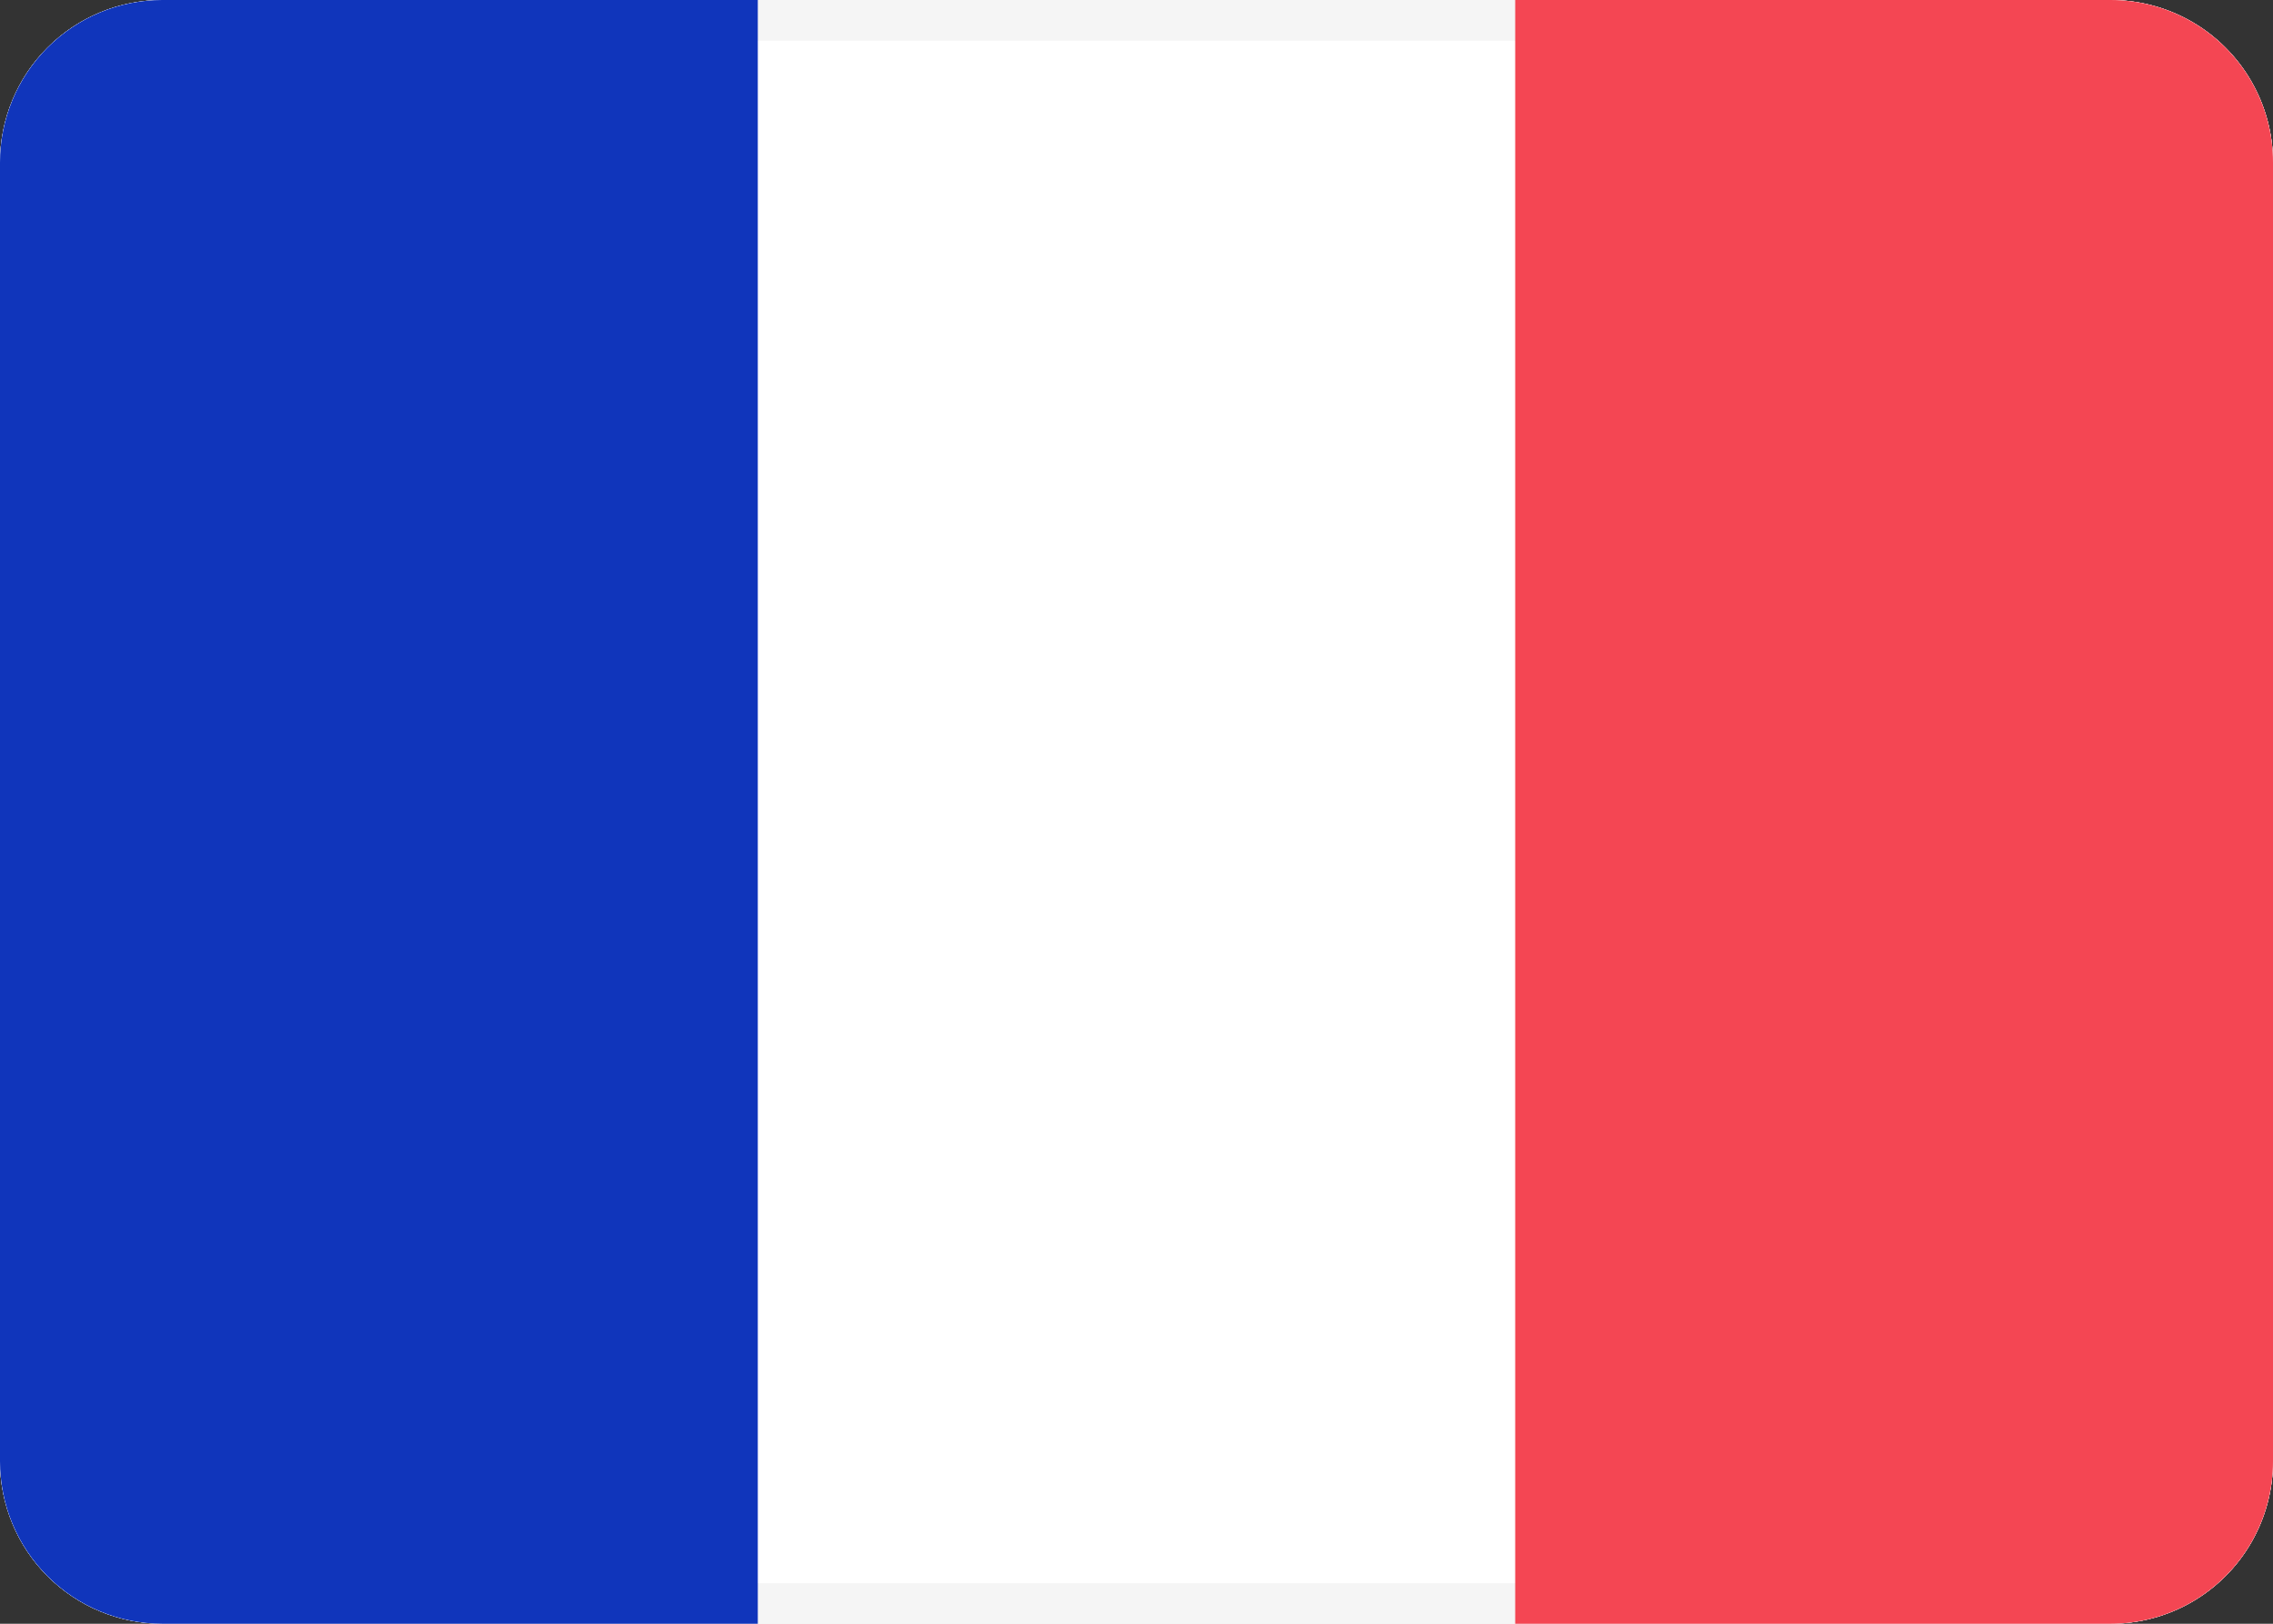
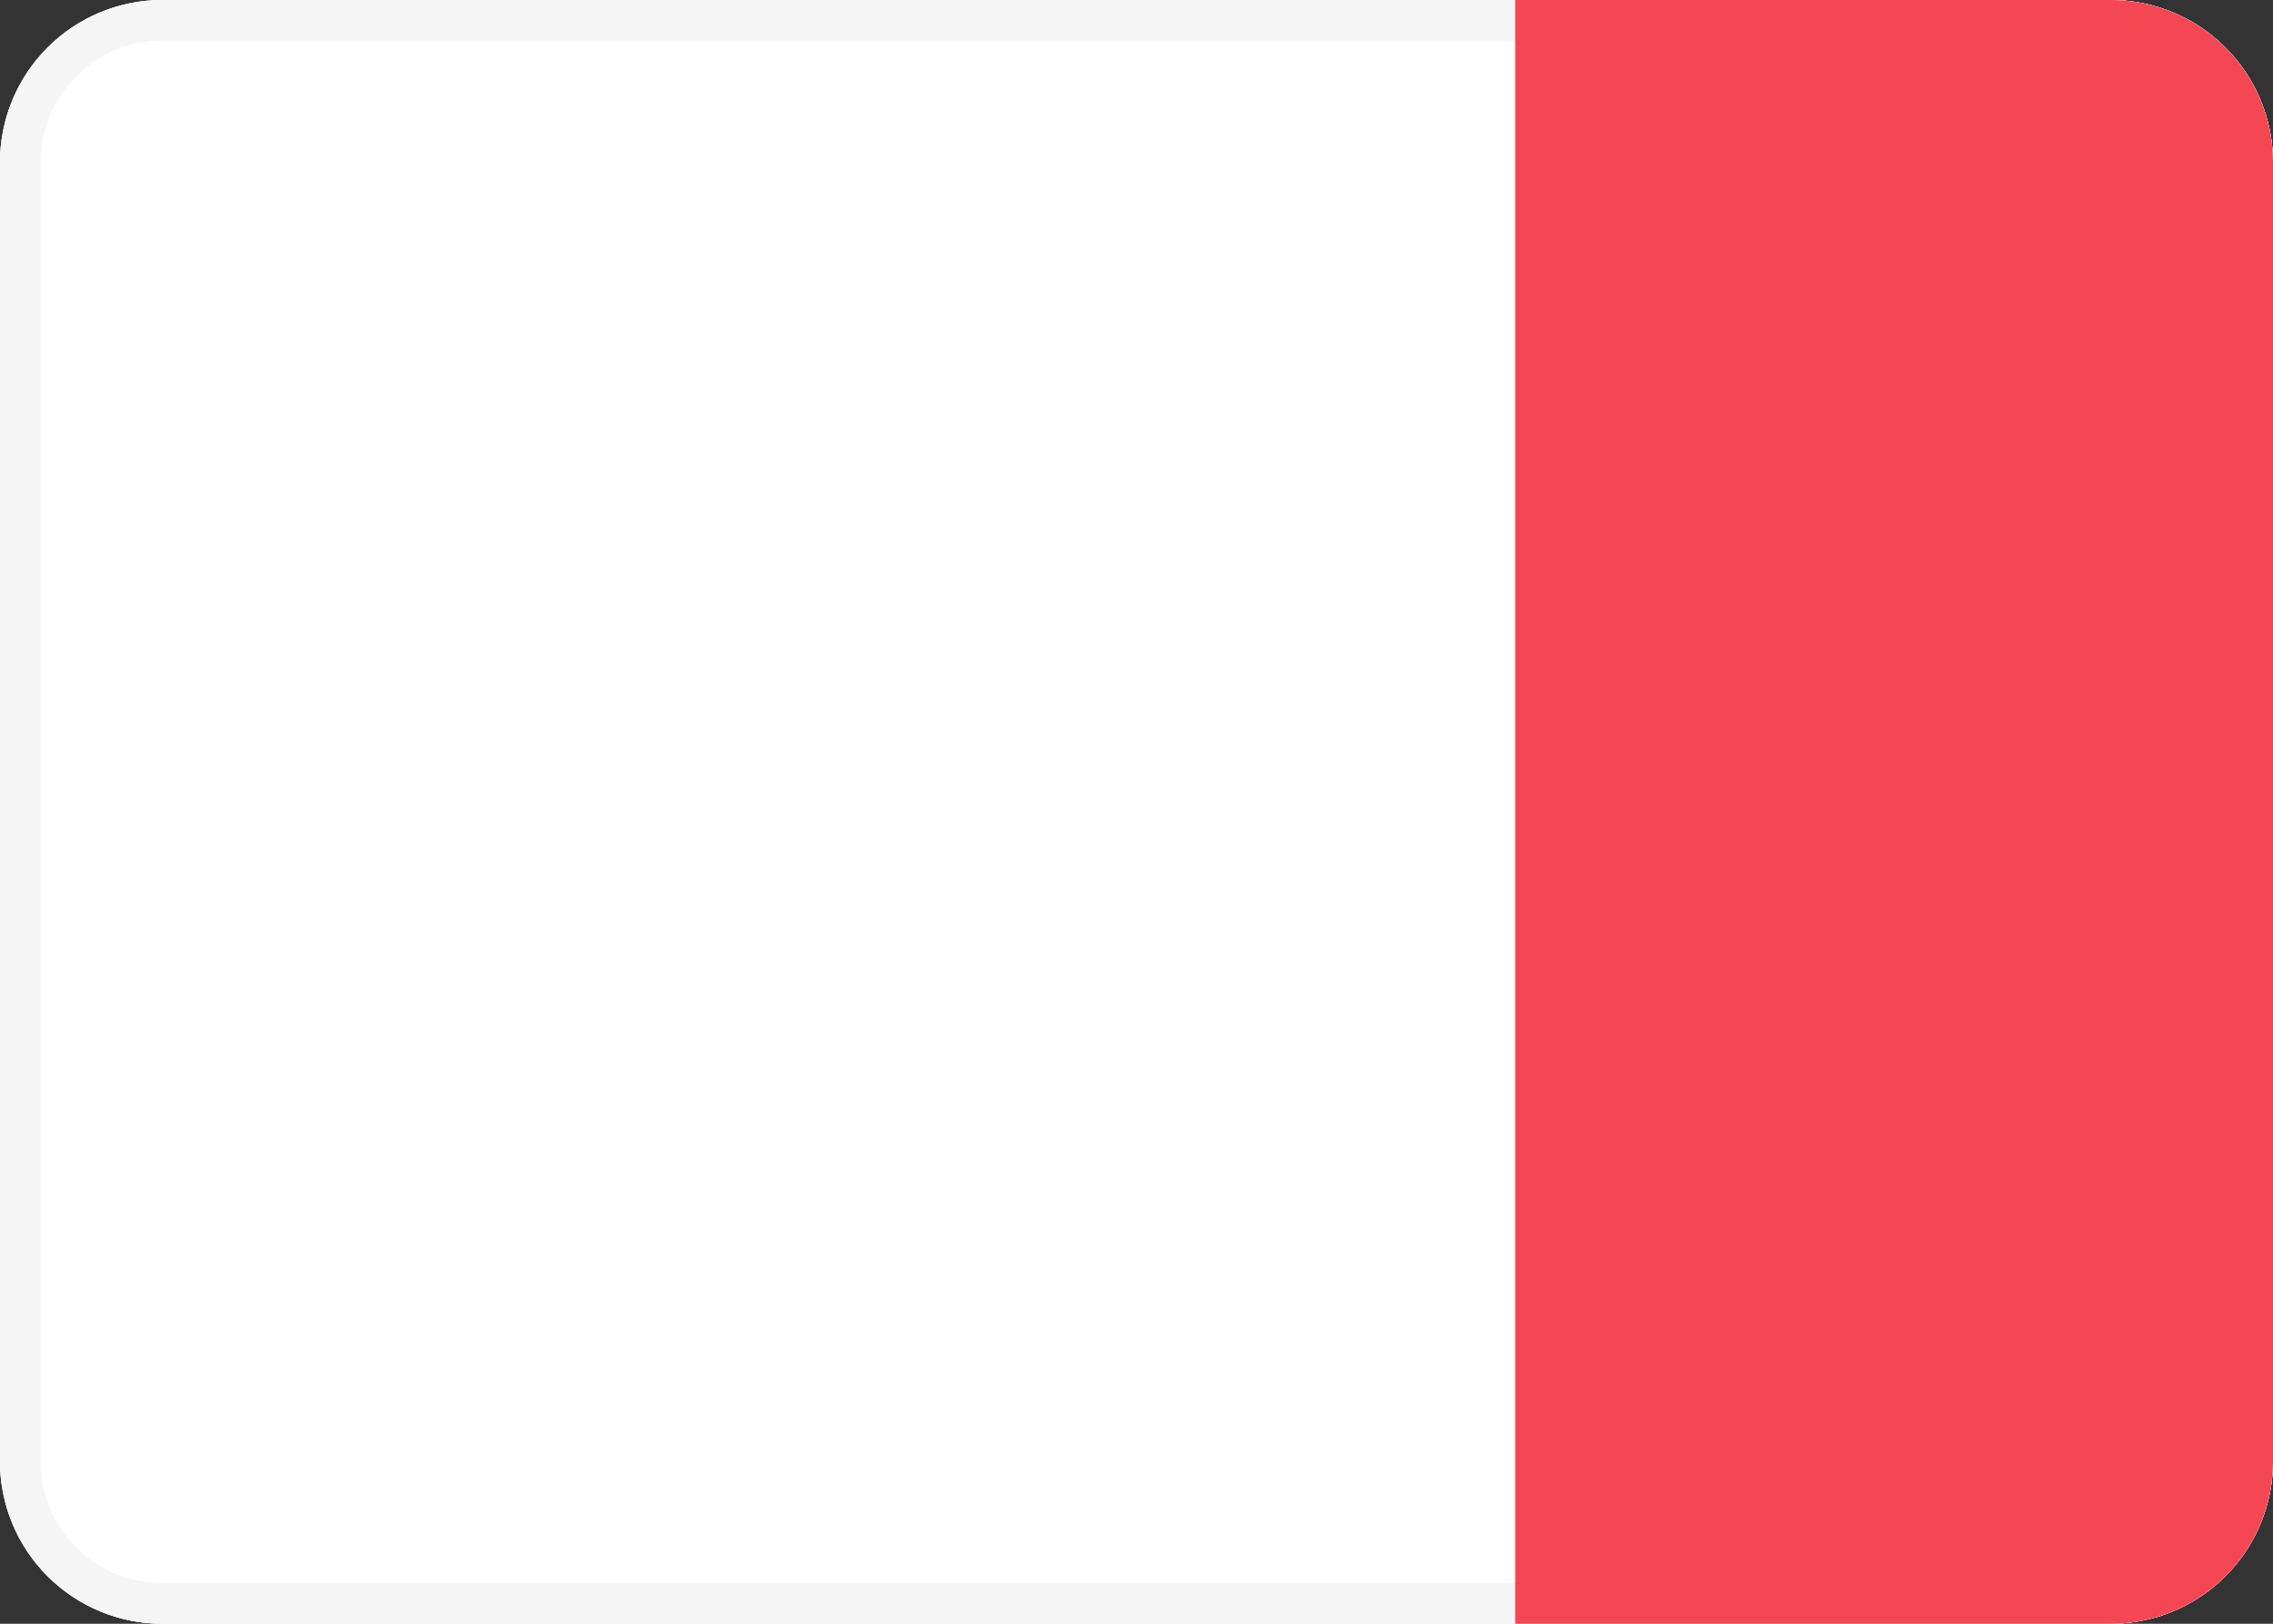
<svg xmlns="http://www.w3.org/2000/svg" id="Capa_1" data-name="Capa 1" viewBox="0 0 56 40">
  <rect x="0" y="0" width="56" height="40" fill="#333333" stroke="none" />
  <defs>
    <style>.cls-1,.cls-10,.cls-2{fill:none}.cls-1{clip-rule:evenodd}.cls-8{clip-path:url(#clip-path-6)}.cls-9{clip-path:url(#clip-path-7)}.cls-10{stroke:#f5f5f5;stroke-miterlimit:10;stroke-width:2px}.cls-12{clip-path:url(#clip-path-10)}</style>
    <clipPath id="clip-path">
-       <path class="cls-1" d="M532 4a4 4 0 0 1 4-4h48a4 4 0 0 1 4 4v32a4 4 0 0 1-4 4h-48a4 4 0 0 1-4-4z" />
-     </clipPath>
+       </clipPath>
    <clipPath id="clip-path-2">
      <path class="cls-1" d="M512 36a4 4 0 0 1-4 4h-48a4 4 0 0 1-4-4V4a4 4 0 0 1 4-4h48a4 4 0 0 1 4 4z" />
    </clipPath>
    <clipPath id="clip-path-3">
      <path class="cls-1" d="M228 4a4 4 0 0 1 4-4h48a4 4 0 0 1 4 4v32a4 4 0 0 1-4 4h-48a4 4 0 0 1-4-4z" />
    </clipPath>
    <clipPath id="clip-path-5">
      <path class="cls-1" d="M304 4a4 4 0 0 1 4-4h48a4 4 0 0 1 4 4v32a4 4 0 0 1-4 4h-48a4 4 0 0 1-4-4z" />
    </clipPath>
    <clipPath id="clip-path-6">
      <path class="cls-1" d="M0 4a4 4 0 0 1 4-4h48a4 4 0 0 1 4 4v32a4 4 0 0 1-4 4H4a4 4 0 0 1-4-4z" />
    </clipPath>
    <clipPath id="clip-path-7">
      <path class="cls-2" d="M-152-536h1896v2456H-152z" />
    </clipPath>
    <clipPath id="clip-path-10">
      <path class="cls-2" d="M0 0h56v40H0z" />
    </clipPath>
    <clipPath id="clip-path-14">
      <path class="cls-2" d="M37.33 0H56v40H37.33z" />
    </clipPath>
    <clipPath id="clip-path-16">
      <path class="cls-2" d="M0 0h18.67v40H0z" />
    </clipPath>
    <clipPath id="clip-path-18">
      <path class="cls-1" d="M76 4a4 4 0 0 1 4-4h48a4 4 0 0 1 4 4v32a4 4 0 0 1-4 4H80a4 4 0 0 1-4-4z" />
    </clipPath>
    <clipPath id="clip-path-20">
-       <path class="cls-1" d="M152 4a4 4 0 0 1 4-4h48a4 4 0 0 1 4 4v32a4 4 0 0 1-4 4h-48a4 4 0 0 1-4-4z" />
+       <path class="cls-1" d="M152 4a4 4 0 0 1 4-4h48a4 4 0 0 1 4 4v32a4 4 0 0 1-4 4h-48z" />
    </clipPath>
    <clipPath id="clip-path-21">
      <path class="cls-1" d="M-385 4a4 4 0 0 1 4-4h48a4 4 0 0 1 4 4v32a4 4 0 0 1-4 4h-48a4 4 0 0 1-4-4z" />
    </clipPath>
    <clipPath id="clip-path-22">
      <path class="cls-1" d="M-304 4a4 4 0 0 1 4-4h48a4 4 0 0 1 4 4v32a4 4 0 0 1-4 4h-48a4 4 0 0 1-4-4z" />
    </clipPath>
    <clipPath id="clip-path-23">
      <path class="cls-1" d="M-228.13 3.8a4 4 0 0 1 4-4h48a4 4 0 0 1 4 4v32a4 4 0 0 1-4 4h-48a4 4 0 0 1-4-4z" />
    </clipPath>
    <clipPath id="clip-path-25">
      <path class="cls-1" d="M-76 4a4 4 0 0 1 4-4h48a4 4 0 0 1 4 4v32a4 4 0 0 1-4 4h-48a4 4 0 0 1-4-4z" />
    </clipPath>
    <clipPath id="clip-path-26">
      <path class="cls-1" d="M-152 4a4 4 0 0 1 4-4h48a4 4 0 0 1 4 4v32a4 4 0 0 1-4 4h-48a4 4 0 0 1-4-4z" />
    </clipPath>
  </defs>
  <g class="cls-8">
    <g class="cls-9">
      <path class="cls-10" d="M0 4a4 4 0 0 1 4-4h48a4 4 0 0 1 4 4v32a4 4 0 0 1-4 4H4a4 4 0 0 1-4-4z" />
    </g>
  </g>
  <g class="cls-8">
    <g class="cls-9">
      <g class="cls-12">
        <path d="M0 4a4 4 0 0 1 4-4h48a4 4 0 0 1 4 4v32a4 4 0 0 1-4 4H4a4 4 0 0 1-4-4z" fill="#fff" />
        <g class="cls-8">
          <g class="cls-12">
            <path class="cls-10" d="M0 4a4 4 0 0 1 4-4h48a4 4 0 0 1 4 4v32a4 4 0 0 1-4 4H4a4 4 0 0 1-4-4z" />
          </g>
        </g>
        <g clip-path="url(#clip-path-14)">
          <path fill="#f44653" d="M27.33-10H66v60H27.33z" />
        </g>
        <g clip-path="url(#clip-path-16)">
-           <path fill="#1035bb" d="M-10-10h38.67v60H-10z" />
-         </g>
+           </g>
      </g>
    </g>
  </g>
</svg>